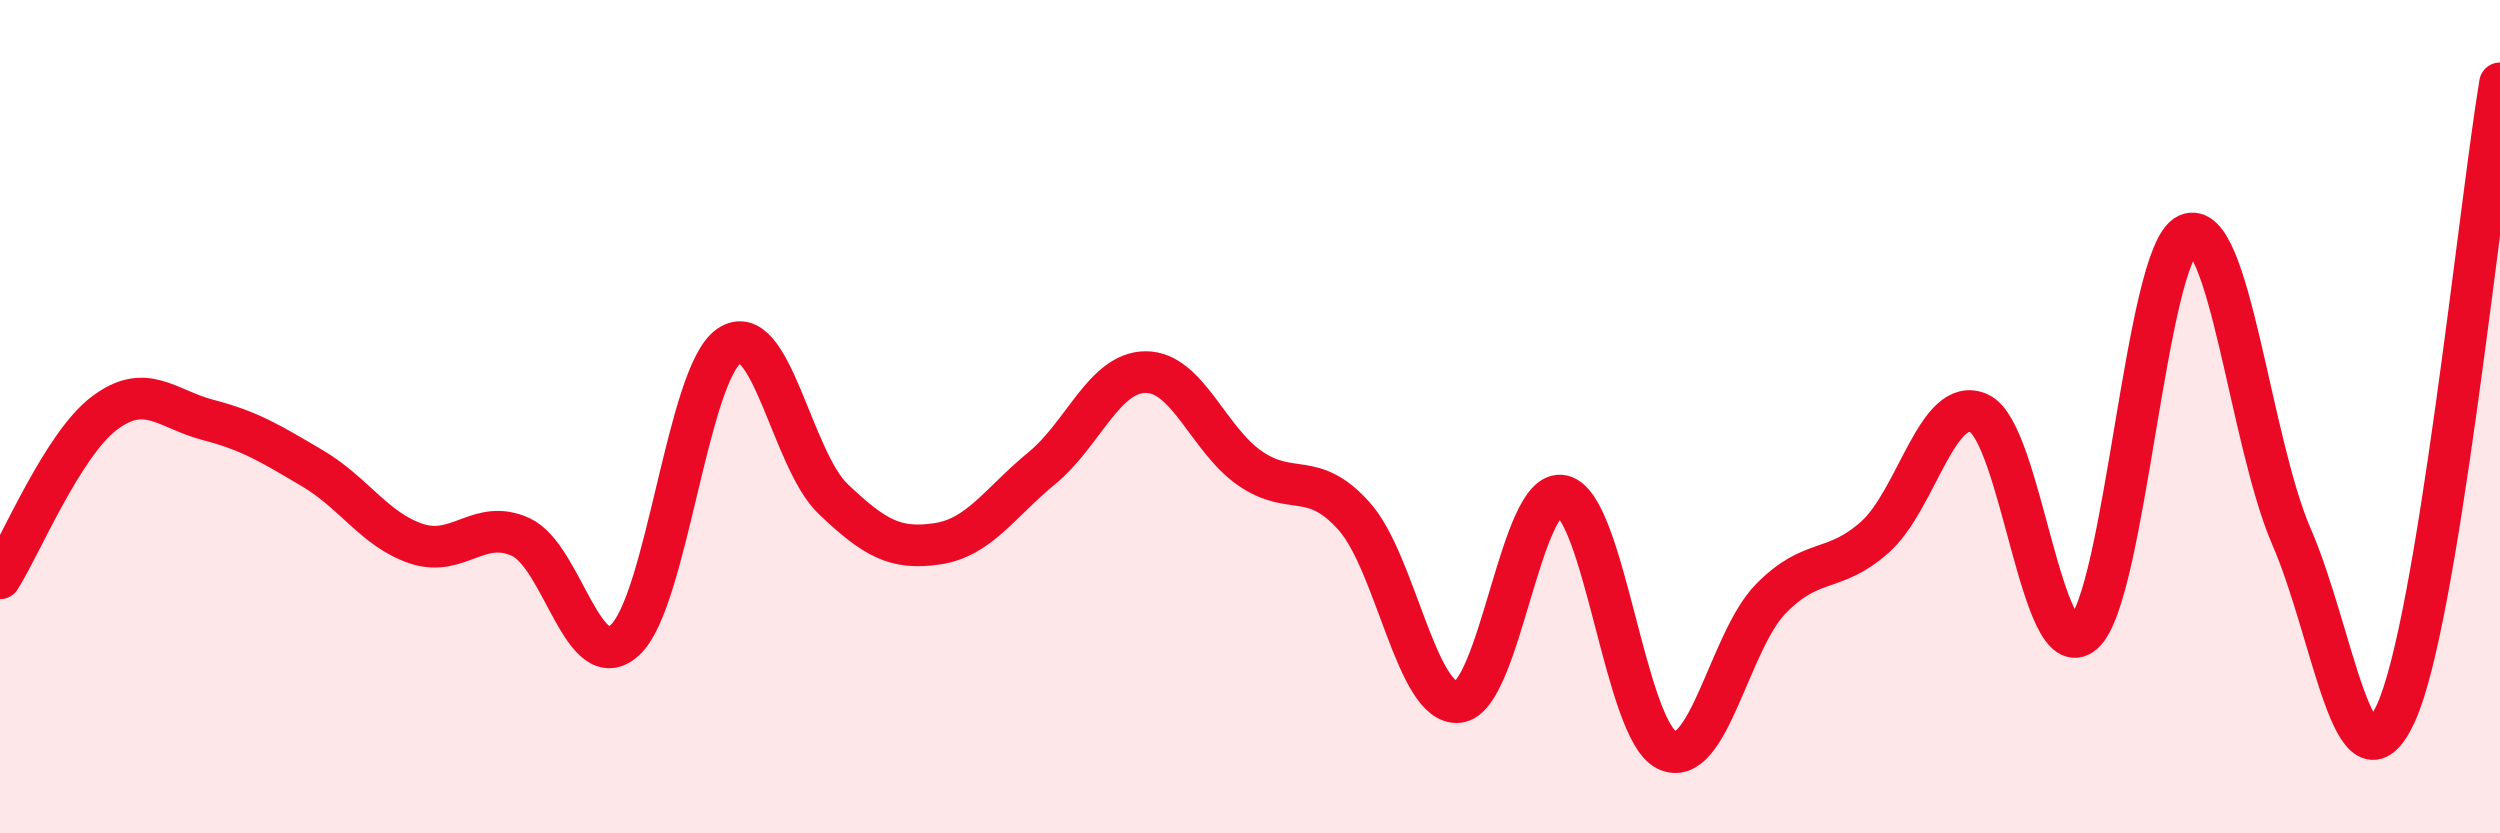
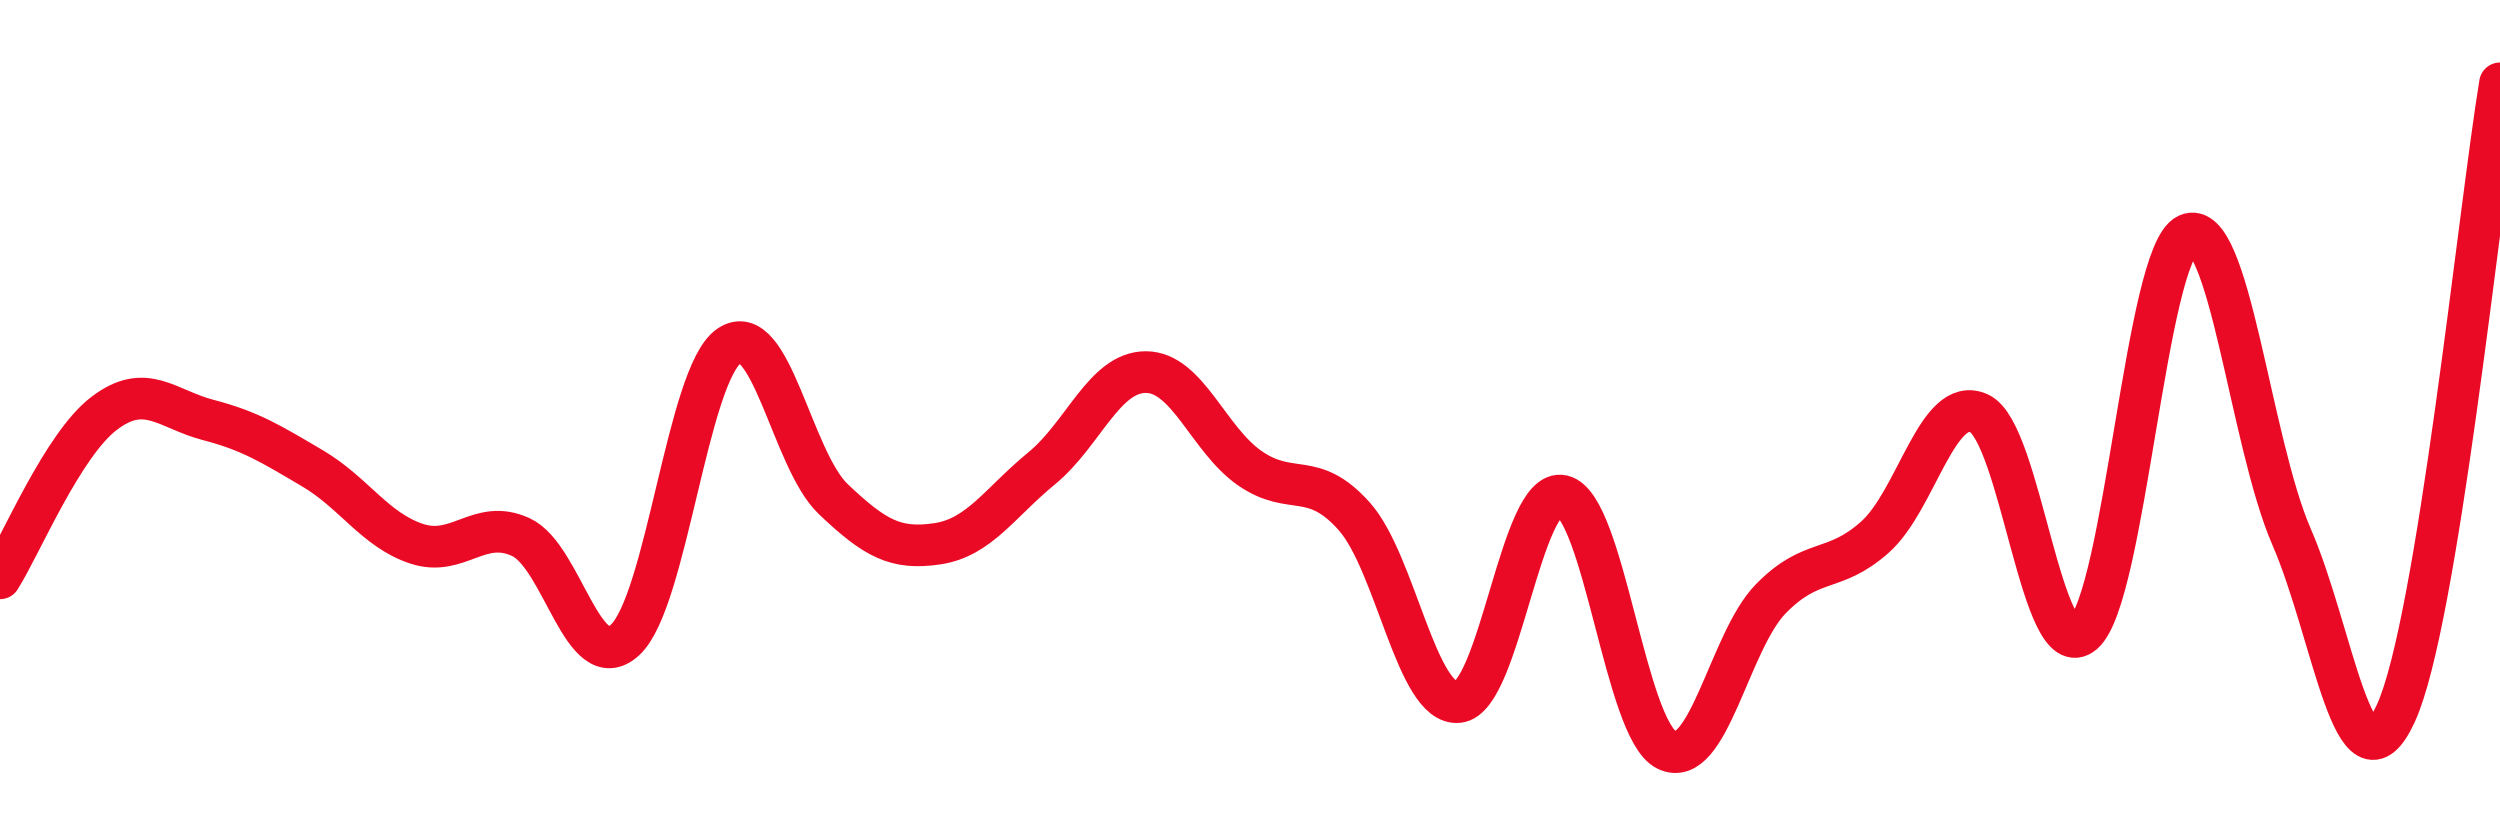
<svg xmlns="http://www.w3.org/2000/svg" width="60" height="20" viewBox="0 0 60 20">
-   <path d="M 0,13.88 C 0.5,13.09 1.5,10.68 2.5,9.92 C 3.5,9.16 4,9.82 5,10.08 C 6,10.34 6.5,10.65 7.5,11.24 C 8.5,11.83 9,12.72 10,13.05 C 11,13.38 11.5,12.43 12.5,12.89 C 13.5,13.35 14,16.28 15,15.36 C 16,14.44 16.5,8.98 17.5,8.3 C 18.5,7.62 19,11.03 20,11.98 C 21,12.93 21.5,13.2 22.5,13.05 C 23.5,12.9 24,12.06 25,11.24 C 26,10.42 26.5,8.93 27.5,8.93 C 28.5,8.93 29,10.55 30,11.24 C 31,11.93 31.5,11.27 32.5,12.39 C 33.5,13.51 34,16.95 35,16.85 C 36,16.75 36.5,11.67 37.5,11.9 C 38.5,12.13 39,17.51 40,18 C 41,18.49 41.5,15.39 42.5,14.37 C 43.5,13.35 44,13.78 45,12.89 C 46,12 46.5,9.46 47.5,9.92 C 48.5,10.38 49,16.06 50,15.2 C 51,14.34 51.5,6.09 52.5,5.63 C 53.5,5.17 54,10.59 55,12.89 C 56,15.19 56.5,19.3 57.5,17.12 C 58.5,14.94 59.5,5.02 60,2L60 20L0 20Z" fill="#EB0A25" opacity="0.1" stroke-linecap="round" stroke-linejoin="round" />
  <path d="M 0,13.88 C 0.5,13.09 1.5,10.68 2.5,9.92 C 3.5,9.16 4,9.82 5,10.08 C 6,10.34 6.5,10.65 7.5,11.24 C 8.5,11.83 9,12.72 10,13.05 C 11,13.38 11.5,12.43 12.5,12.89 C 13.5,13.35 14,16.28 15,15.36 C 16,14.44 16.5,8.98 17.5,8.3 C 18.5,7.62 19,11.03 20,11.98 C 21,12.93 21.5,13.2 22.5,13.05 C 23.5,12.9 24,12.06 25,11.24 C 26,10.42 26.5,8.93 27.5,8.93 C 28.5,8.93 29,10.55 30,11.24 C 31,11.93 31.5,11.27 32.5,12.39 C 33.5,13.51 34,16.95 35,16.85 C 36,16.75 36.5,11.67 37.5,11.9 C 38.5,12.13 39,17.51 40,18 C 41,18.49 41.5,15.39 42.5,14.37 C 43.5,13.35 44,13.78 45,12.89 C 46,12 46.5,9.46 47.5,9.92 C 48.5,10.38 49,16.06 50,15.2 C 51,14.34 51.5,6.09 52.5,5.63 C 53.5,5.17 54,10.59 55,12.89 C 56,15.19 56.5,19.3 57.5,17.12 C 58.5,14.94 59.5,5.02 60,2" stroke="#EB0A25" stroke-width="1" fill="none" stroke-linecap="round" stroke-linejoin="round" />
</svg>